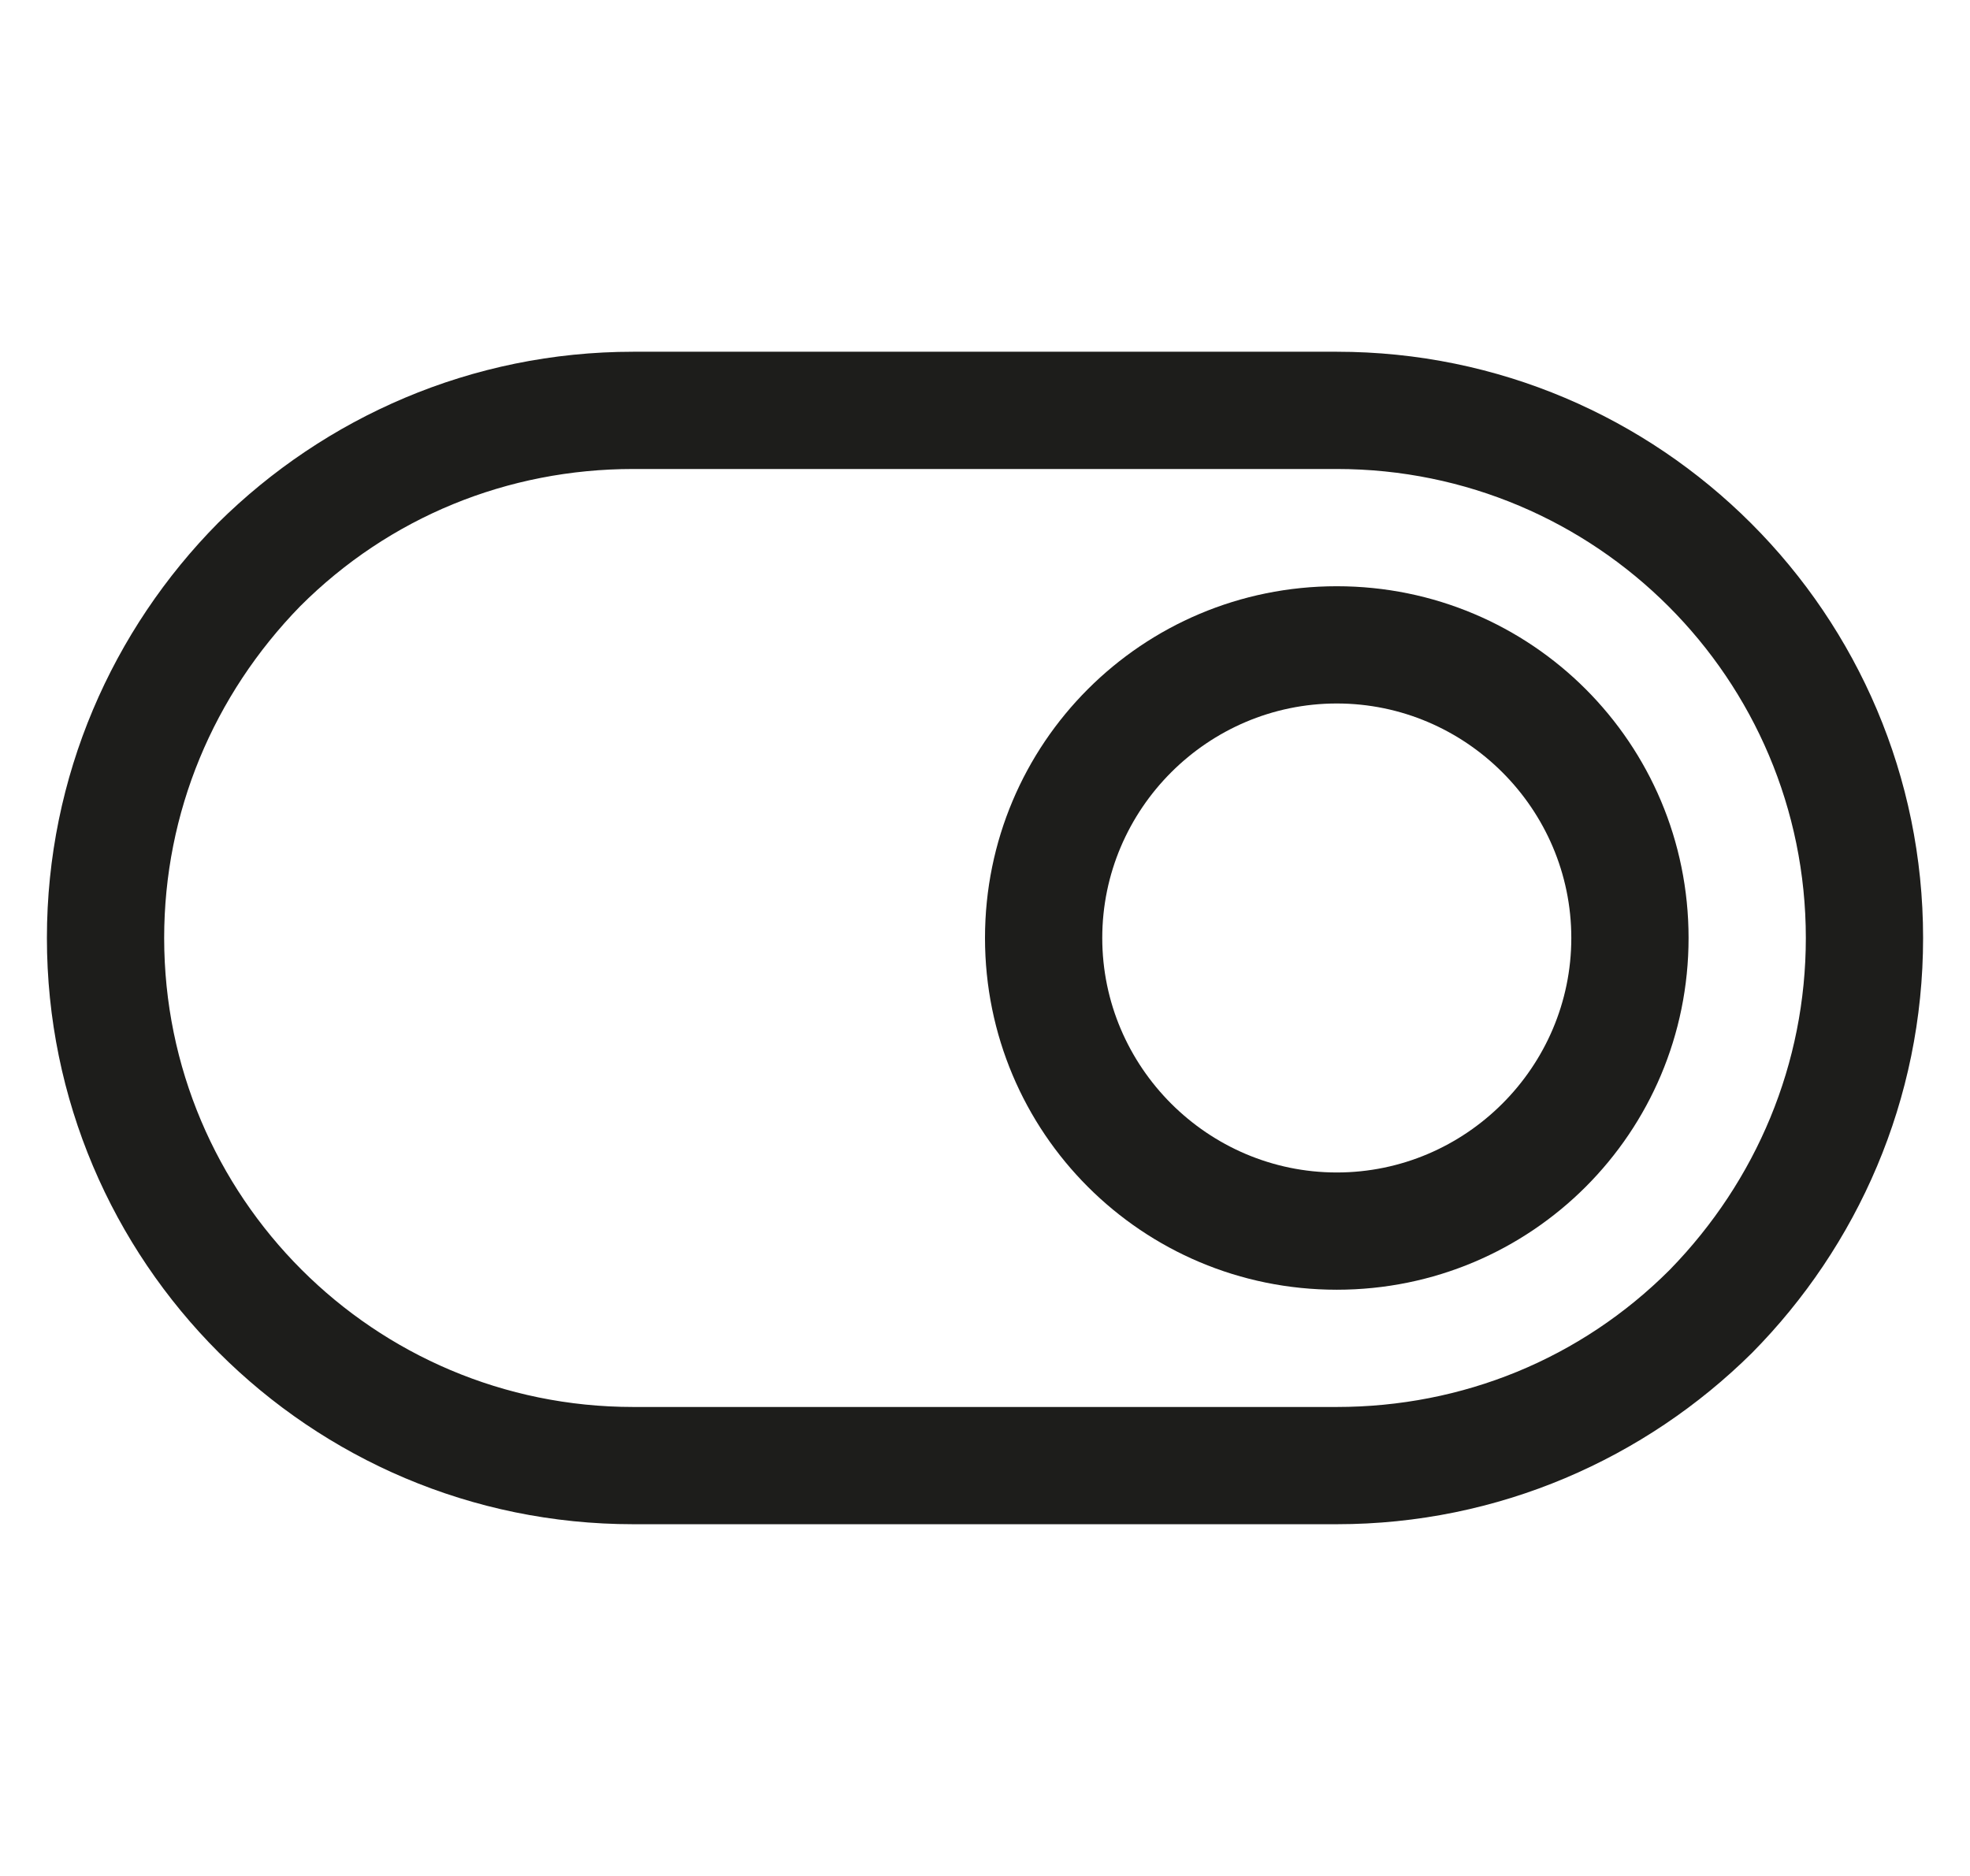
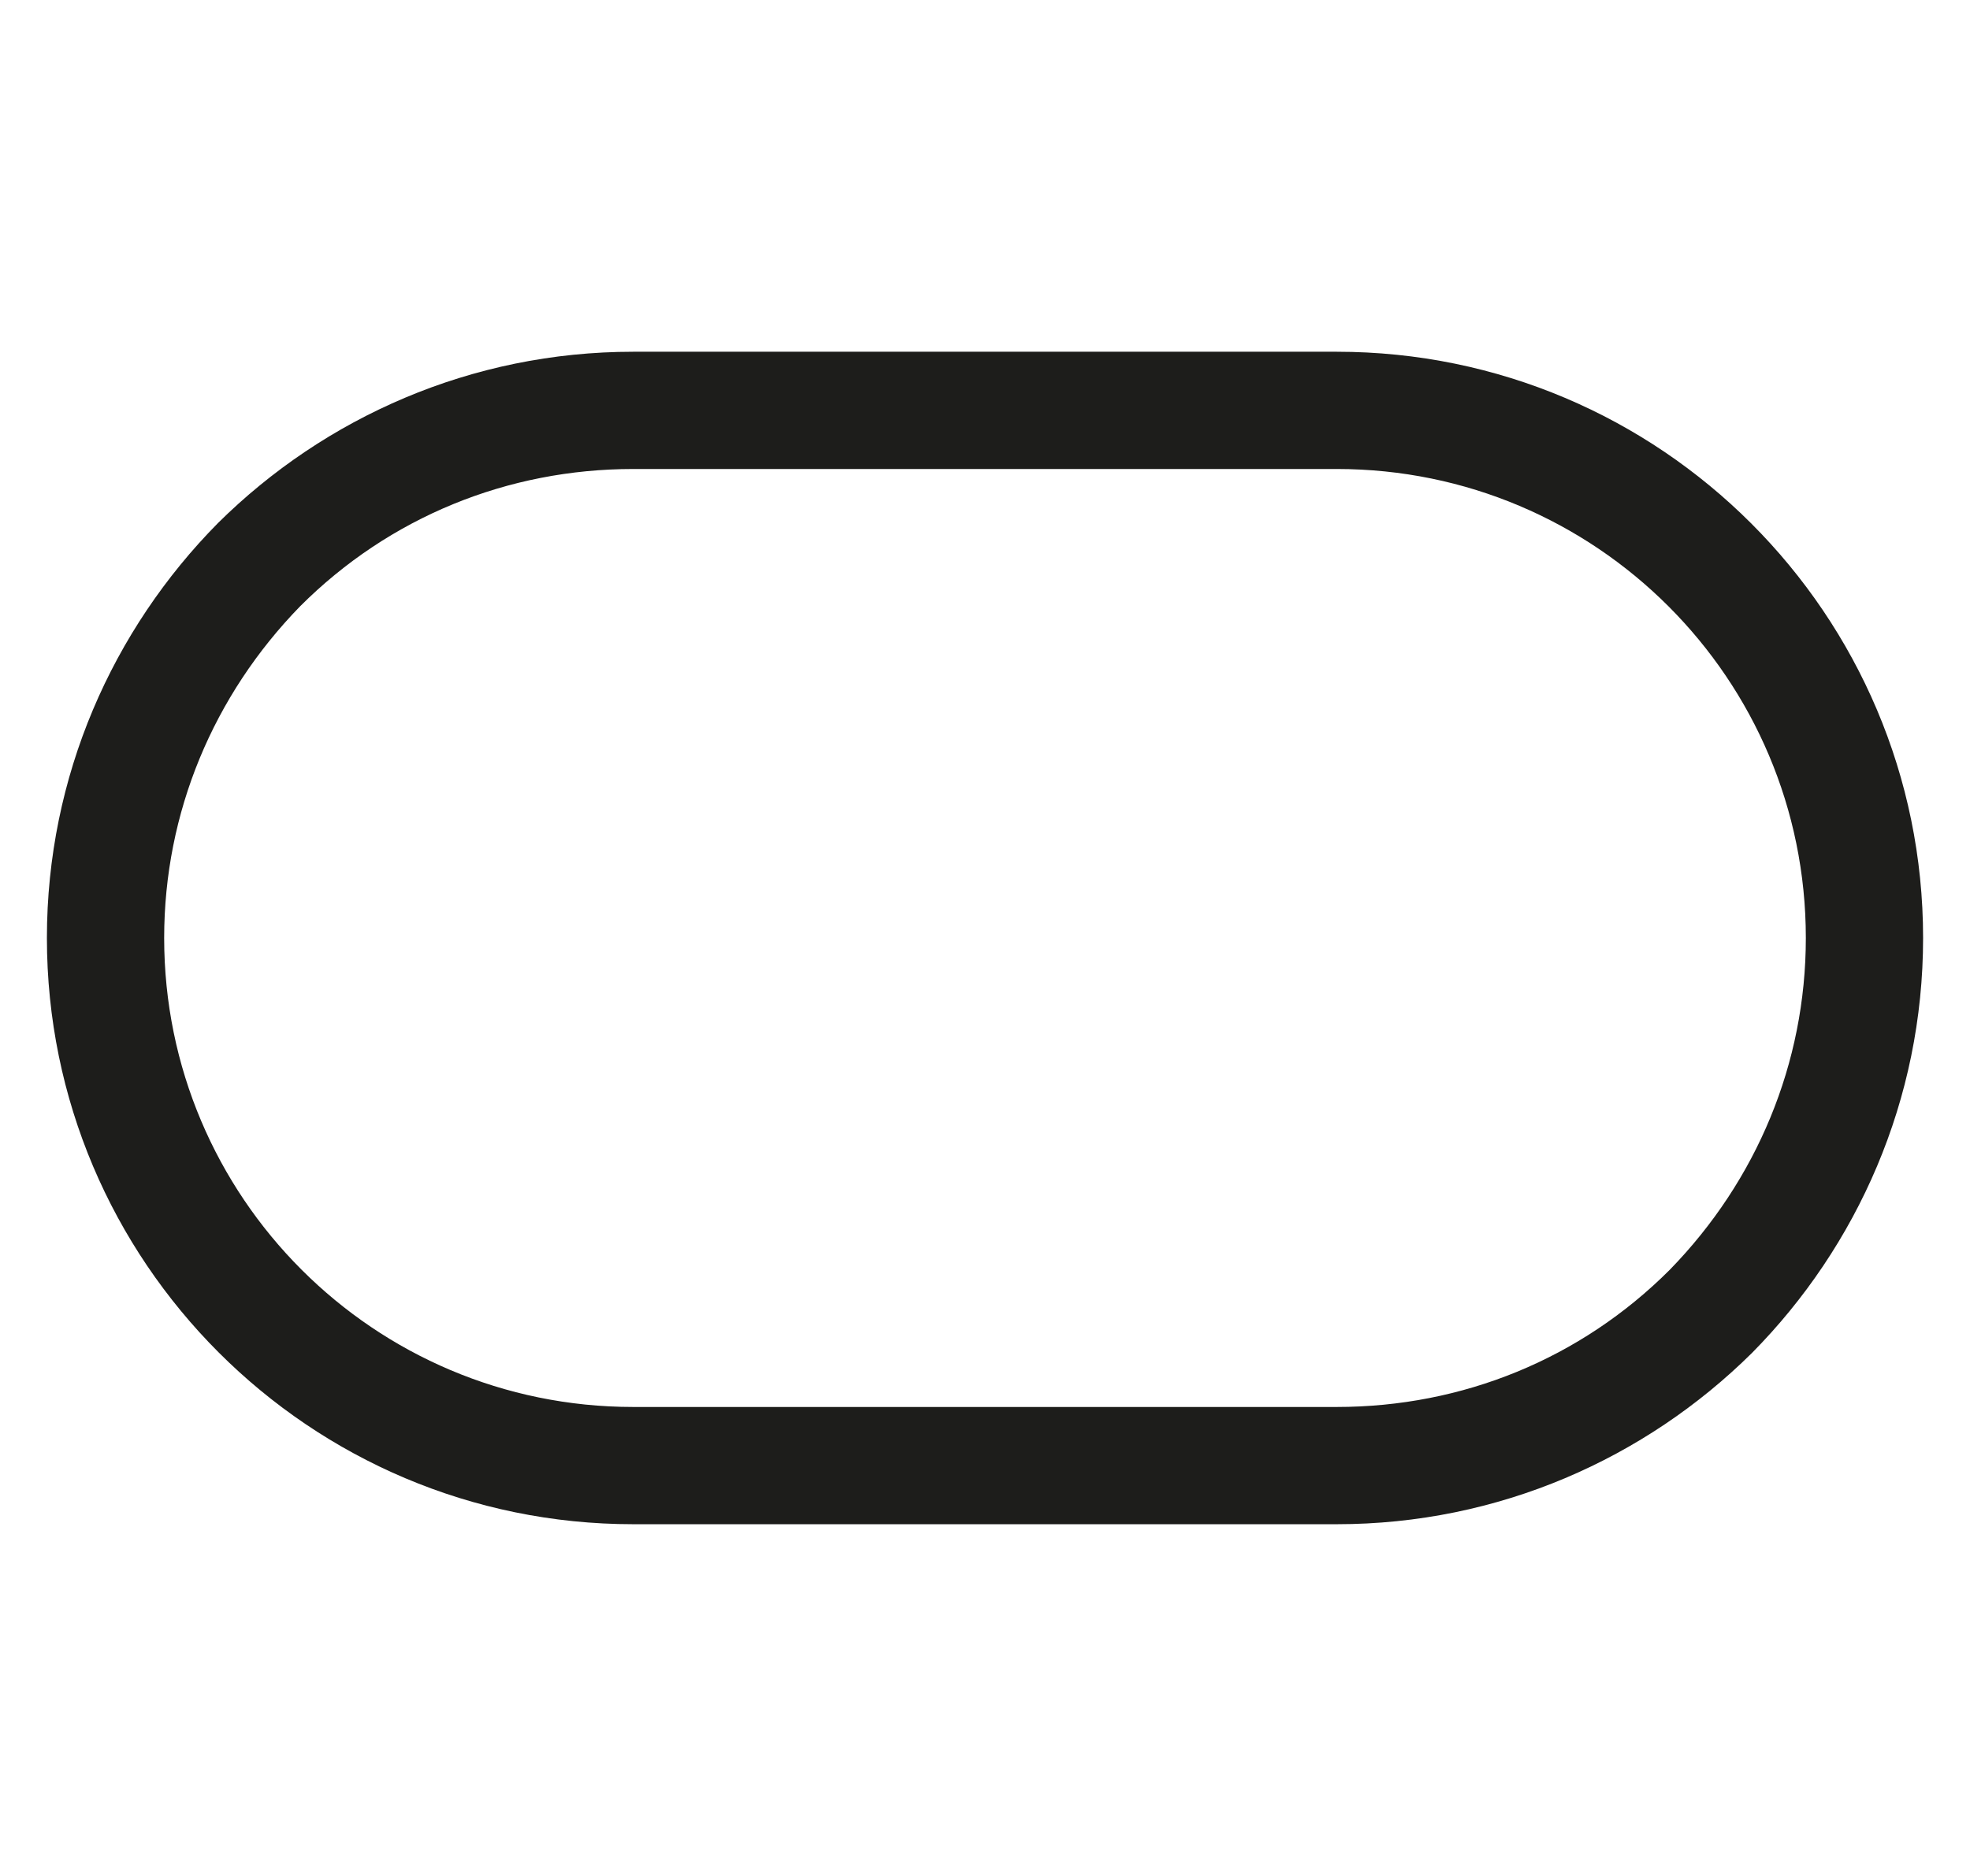
<svg xmlns="http://www.w3.org/2000/svg" width="21" height="20" viewBox="0 0 21 20" fill="none">
  <path d="M14.25 5C17.012 5 19.25 7.237 19.25 10C19.25 11.338 18.725 12.588 17.8 13.537C16.85 14.488 15.588 15 14.25 15H6.75C3.987 15 1.75 12.762 1.75 10C1.75 8.662 2.275 7.412 3.2 6.463C4.15 5.513 5.412 5 6.75 5H14.25ZM14.25 3.75H6.75C5.025 3.75 3.462 4.45 2.325 5.575C1.2 6.713 0.5 8.275 0.5 10C0.5 13.45 3.3 16.25 6.75 16.25H14.25C15.975 16.25 17.538 15.55 18.675 14.425C19.8 13.287 20.5 11.725 20.5 10C20.5 6.55 17.7 3.75 14.25 3.75Z" fill="#1D1D1B" />
-   <path d="M14.25 7.5C15.625 7.5 16.75 8.625 16.75 10C16.75 11.375 15.625 12.5 14.25 12.5C12.875 12.5 11.75 11.375 11.75 10C11.75 8.625 12.875 7.5 14.25 7.5ZM14.25 6.25C12.175 6.25 10.5 7.925 10.5 10C10.5 12.075 12.175 13.75 14.25 13.75C16.325 13.75 18 12.075 18 10C18 7.925 16.325 6.25 14.25 6.25Z" fill="#1D1D1B" />
</svg>